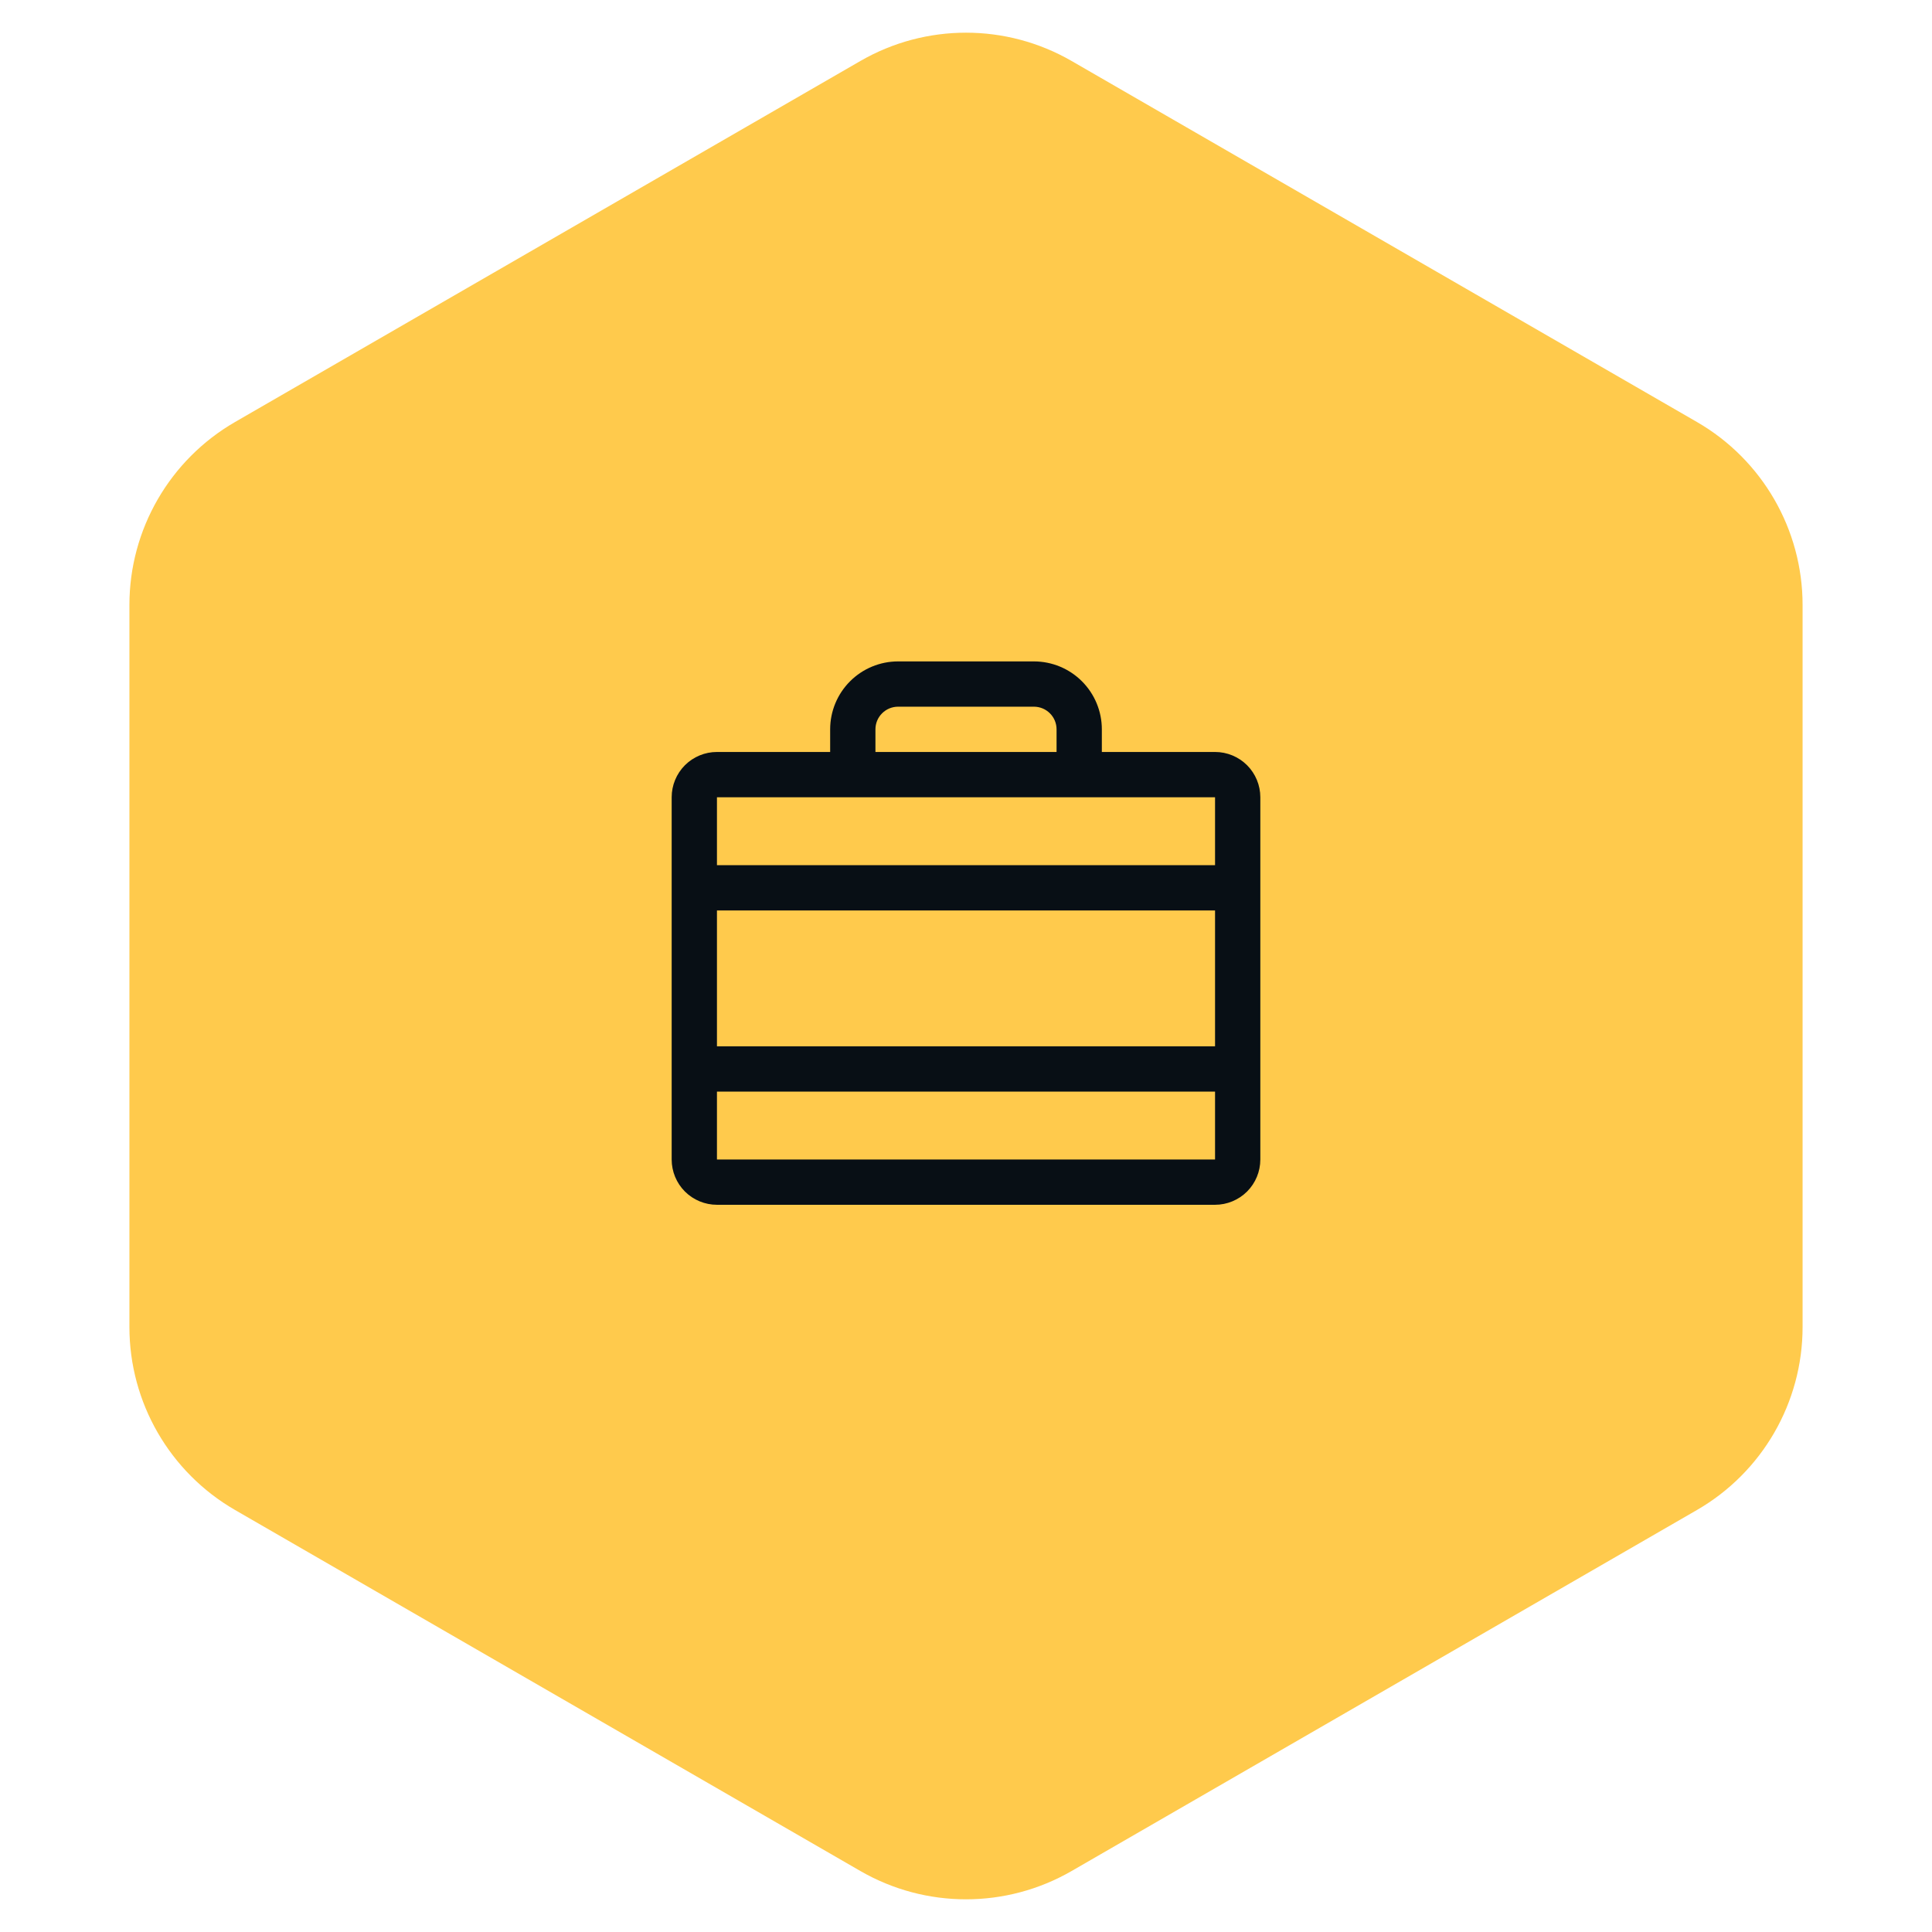
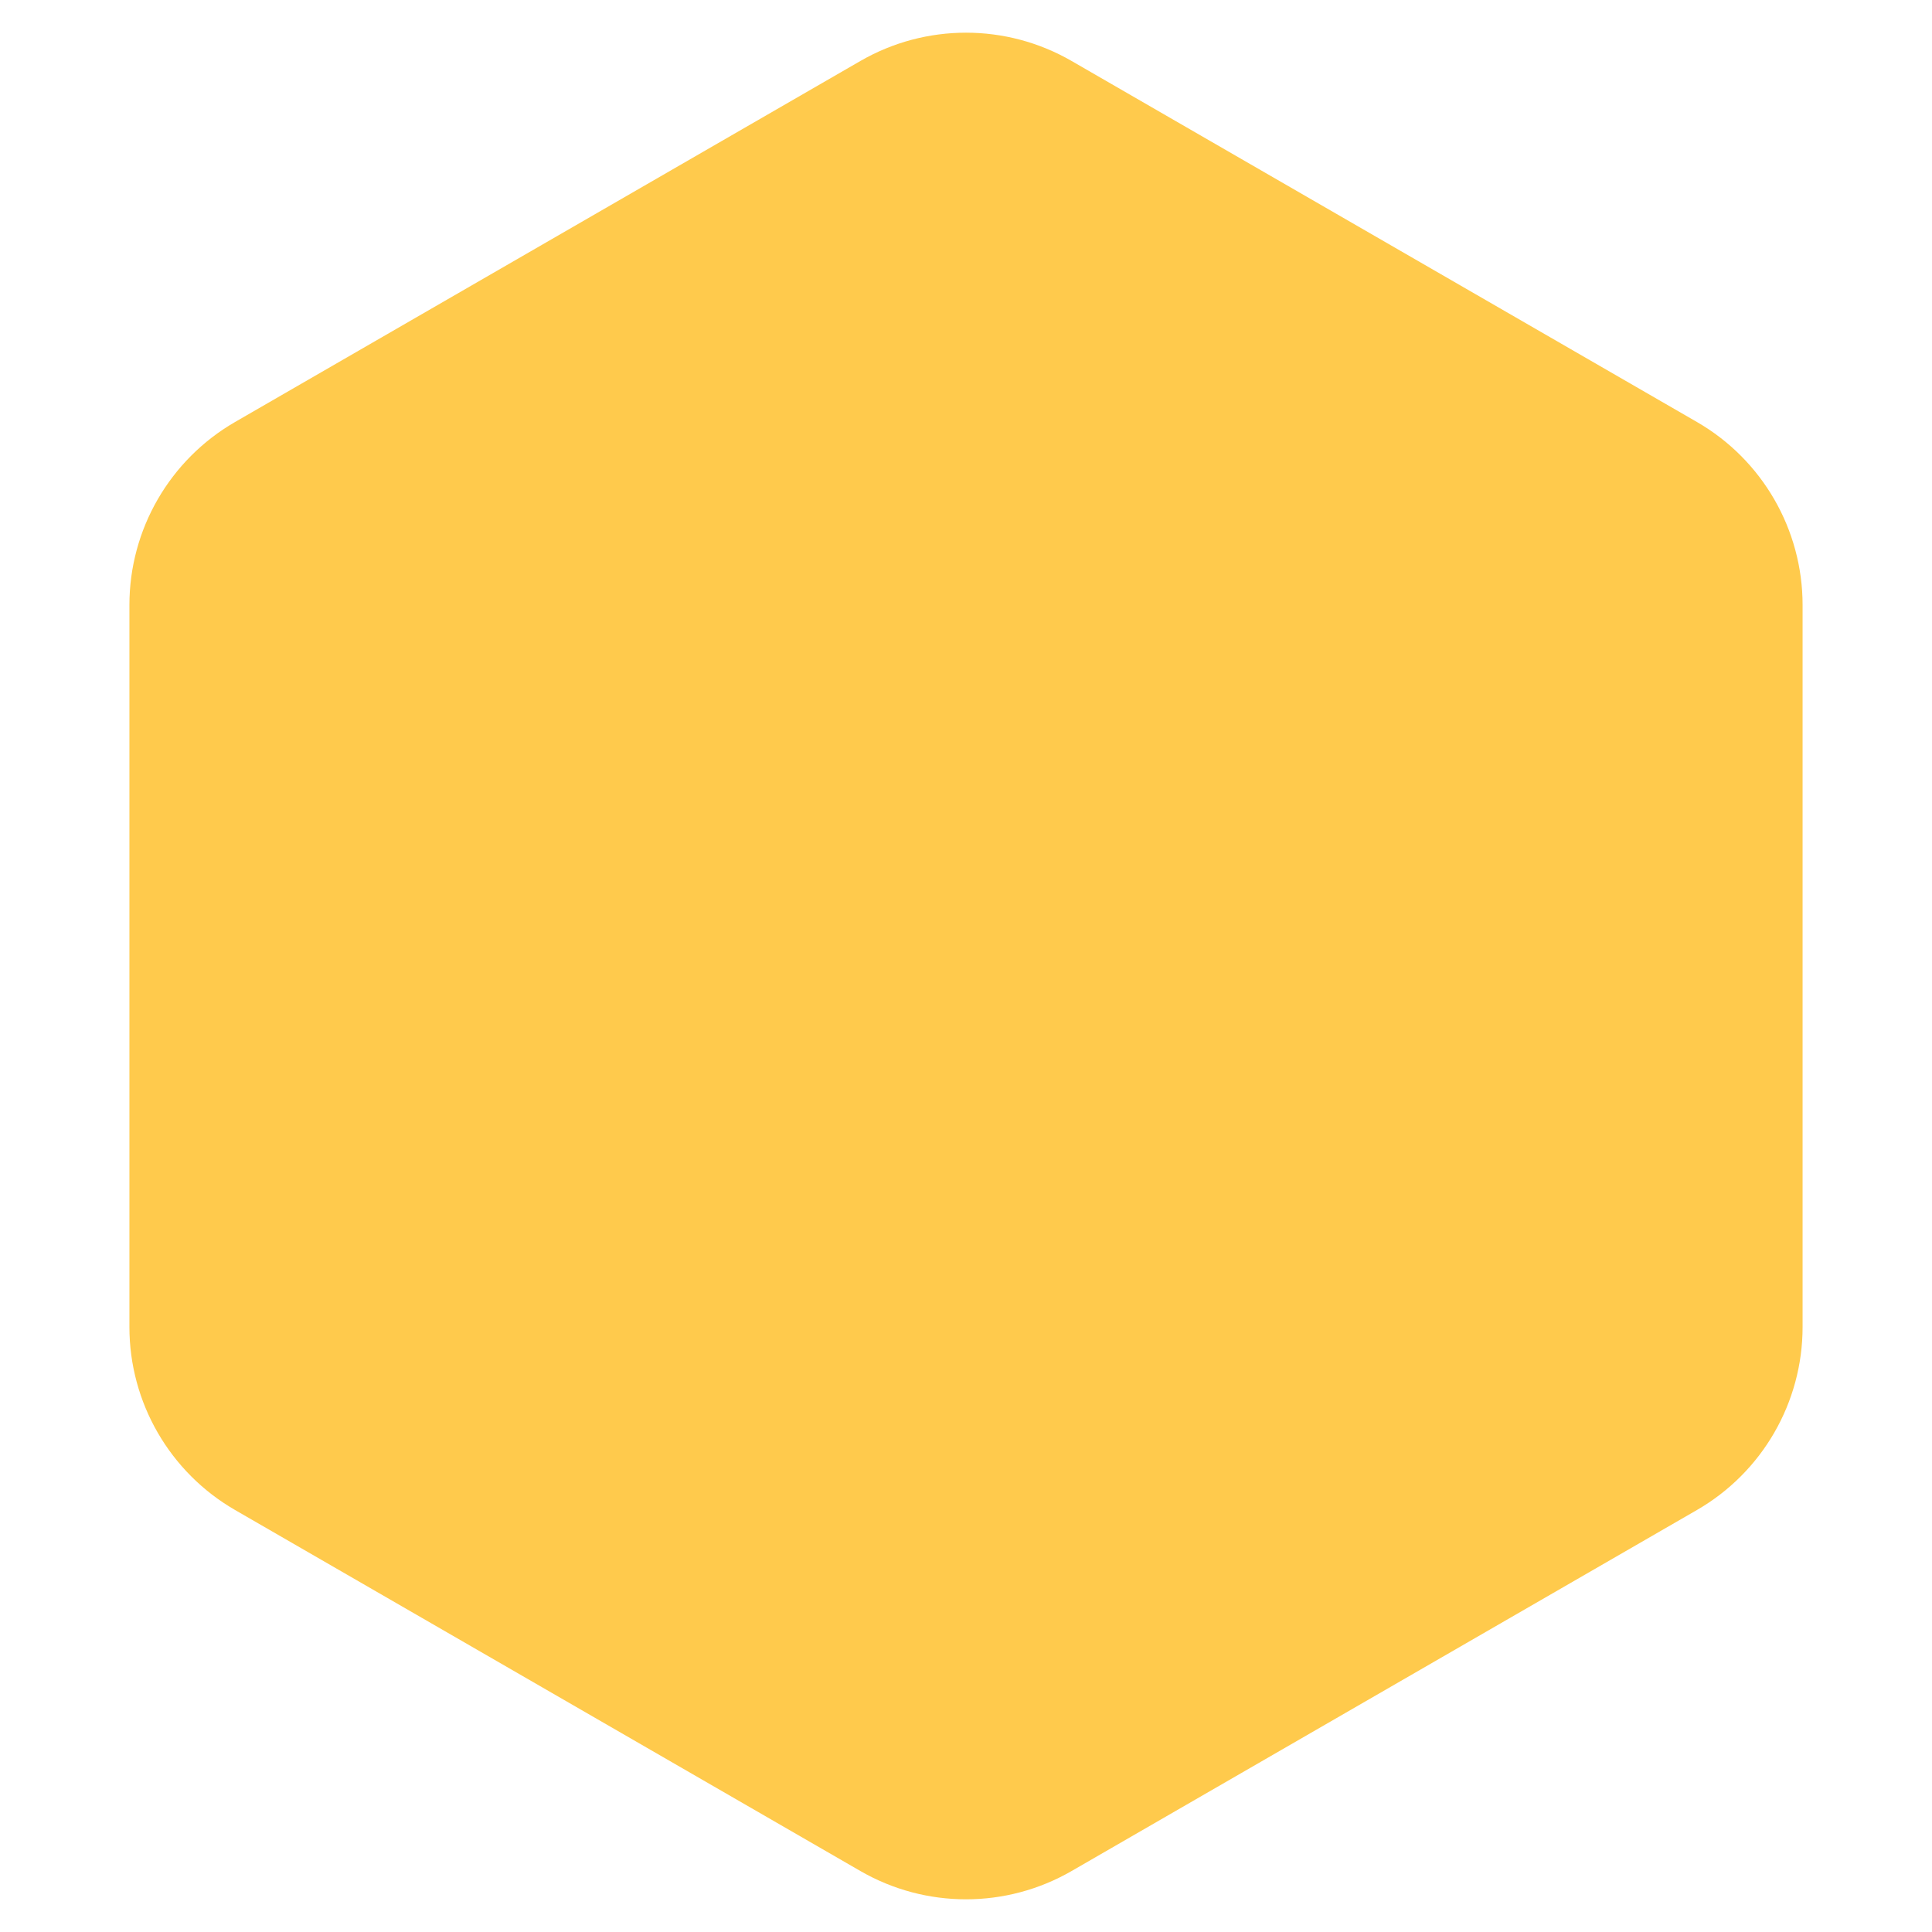
<svg xmlns="http://www.w3.org/2000/svg" width="64" height="64" viewBox="0 0 64 64" fill="none">
  <path d="M28.5 2.021C30.666 0.77 33.334 0.77 35.5 2.021L56.213 13.979C58.379 15.23 59.713 17.541 59.713 20.041V43.959C59.713 46.459 58.379 48.77 56.213 50.021L35.5 61.979C33.334 63.23 30.666 63.23 28.5 61.979L7.787 50.021C5.621 48.77 4.287 46.459 4.287 43.959V20.041C4.287 17.541 5.621 15.23 7.787 13.979L28.5 2.021Z" fill="#FFCA4C" />
  <g clip-path="url(#clip0_340_12745)">
    <path d="M40.25 24.91H36.5V24.16C36.5 23.563 36.263 22.991 35.841 22.569C35.419 22.147 34.847 21.91 34.25 21.91H29.75C29.153 21.91 28.581 22.147 28.159 22.569C27.737 22.991 27.5 23.563 27.5 24.16V24.91H23.75C23.352 24.91 22.971 25.068 22.689 25.349C22.408 25.631 22.25 26.012 22.25 26.41V38.41C22.25 38.808 22.408 39.19 22.689 39.471C22.971 39.752 23.352 39.91 23.75 39.91H40.25C40.648 39.91 41.029 39.752 41.311 39.471C41.592 39.19 41.75 38.808 41.75 38.41V26.41C41.75 26.012 41.592 25.631 41.311 25.349C41.029 25.068 40.648 24.91 40.25 24.91ZM23.75 30.16H40.25V34.66H23.75V30.16ZM29 24.16C29 23.961 29.079 23.77 29.22 23.63C29.36 23.489 29.551 23.41 29.75 23.41H34.25C34.449 23.41 34.64 23.489 34.78 23.63C34.921 23.77 35 23.961 35 24.16V24.91H29V24.16ZM40.25 26.41V28.66H23.75V26.41H40.25ZM40.25 38.41H23.75V36.16H40.25V38.41Z" fill="#080F15" />
  </g>
  <defs>
    <clipPath id="clip0_340_12745">
-       <rect width="24" height="24" fill="white" transform="translate(20 19.66)" />
-     </clipPath>
+       </clipPath>
  </defs>
</svg>